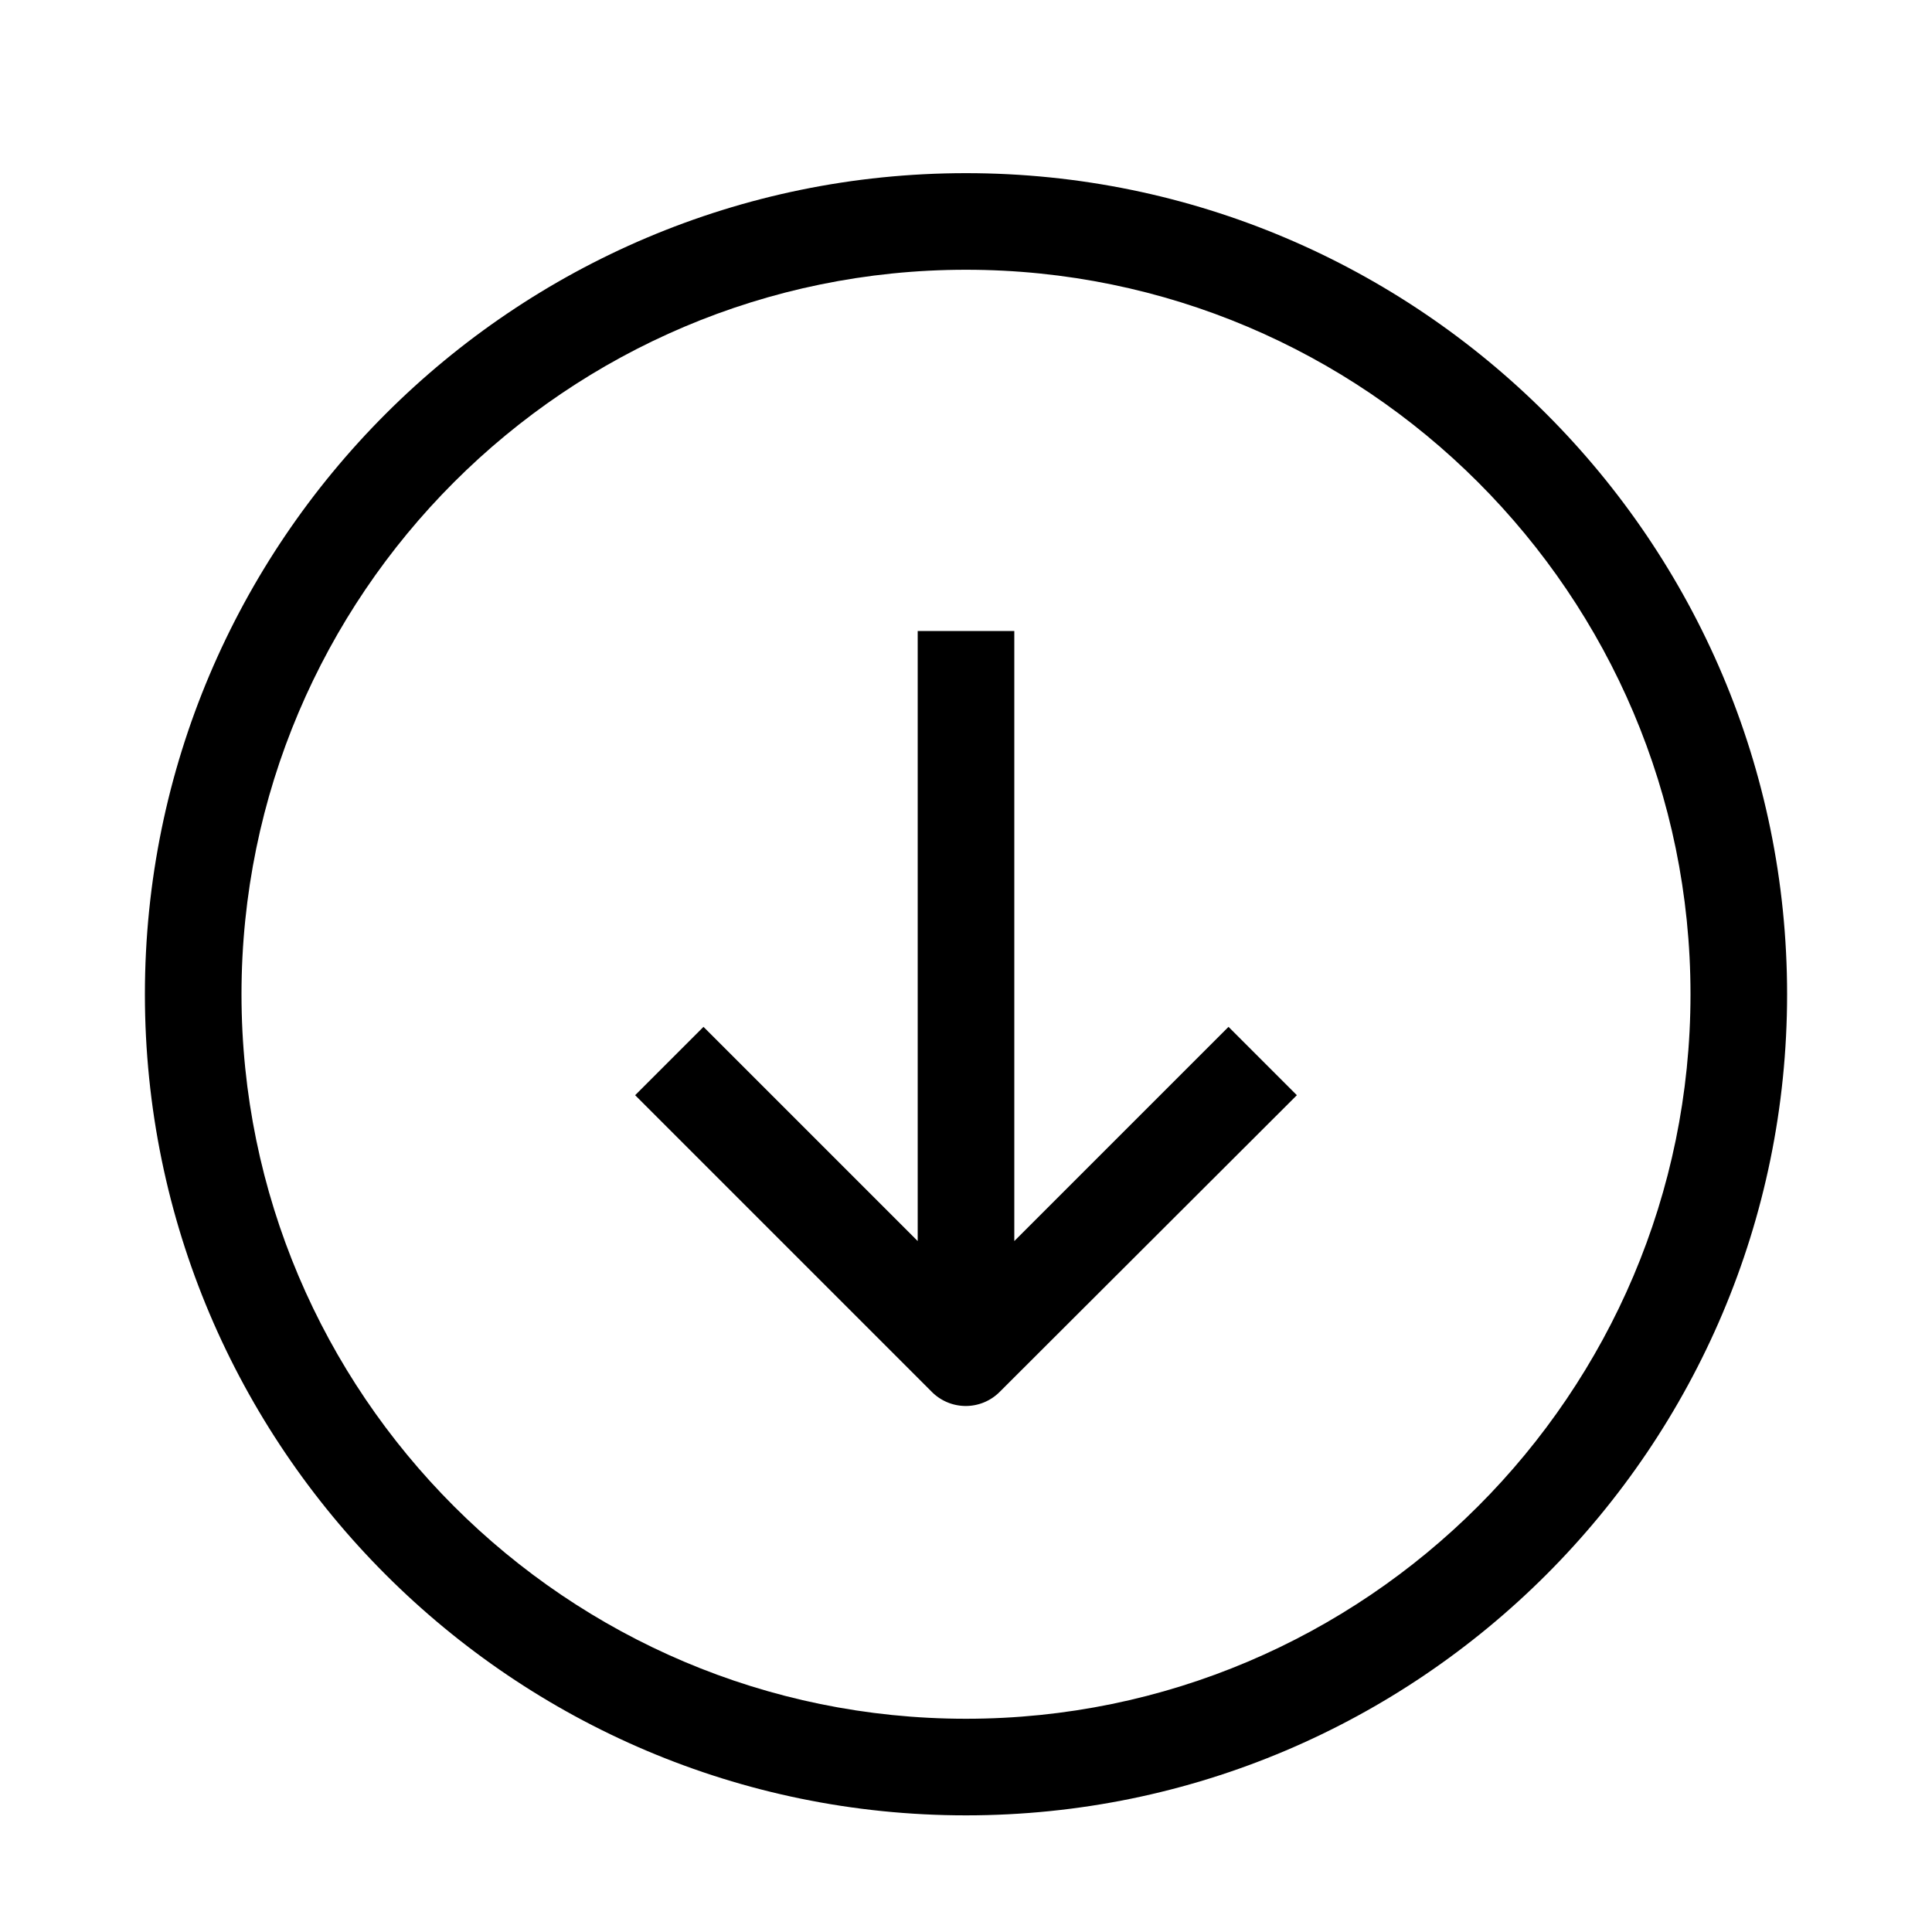
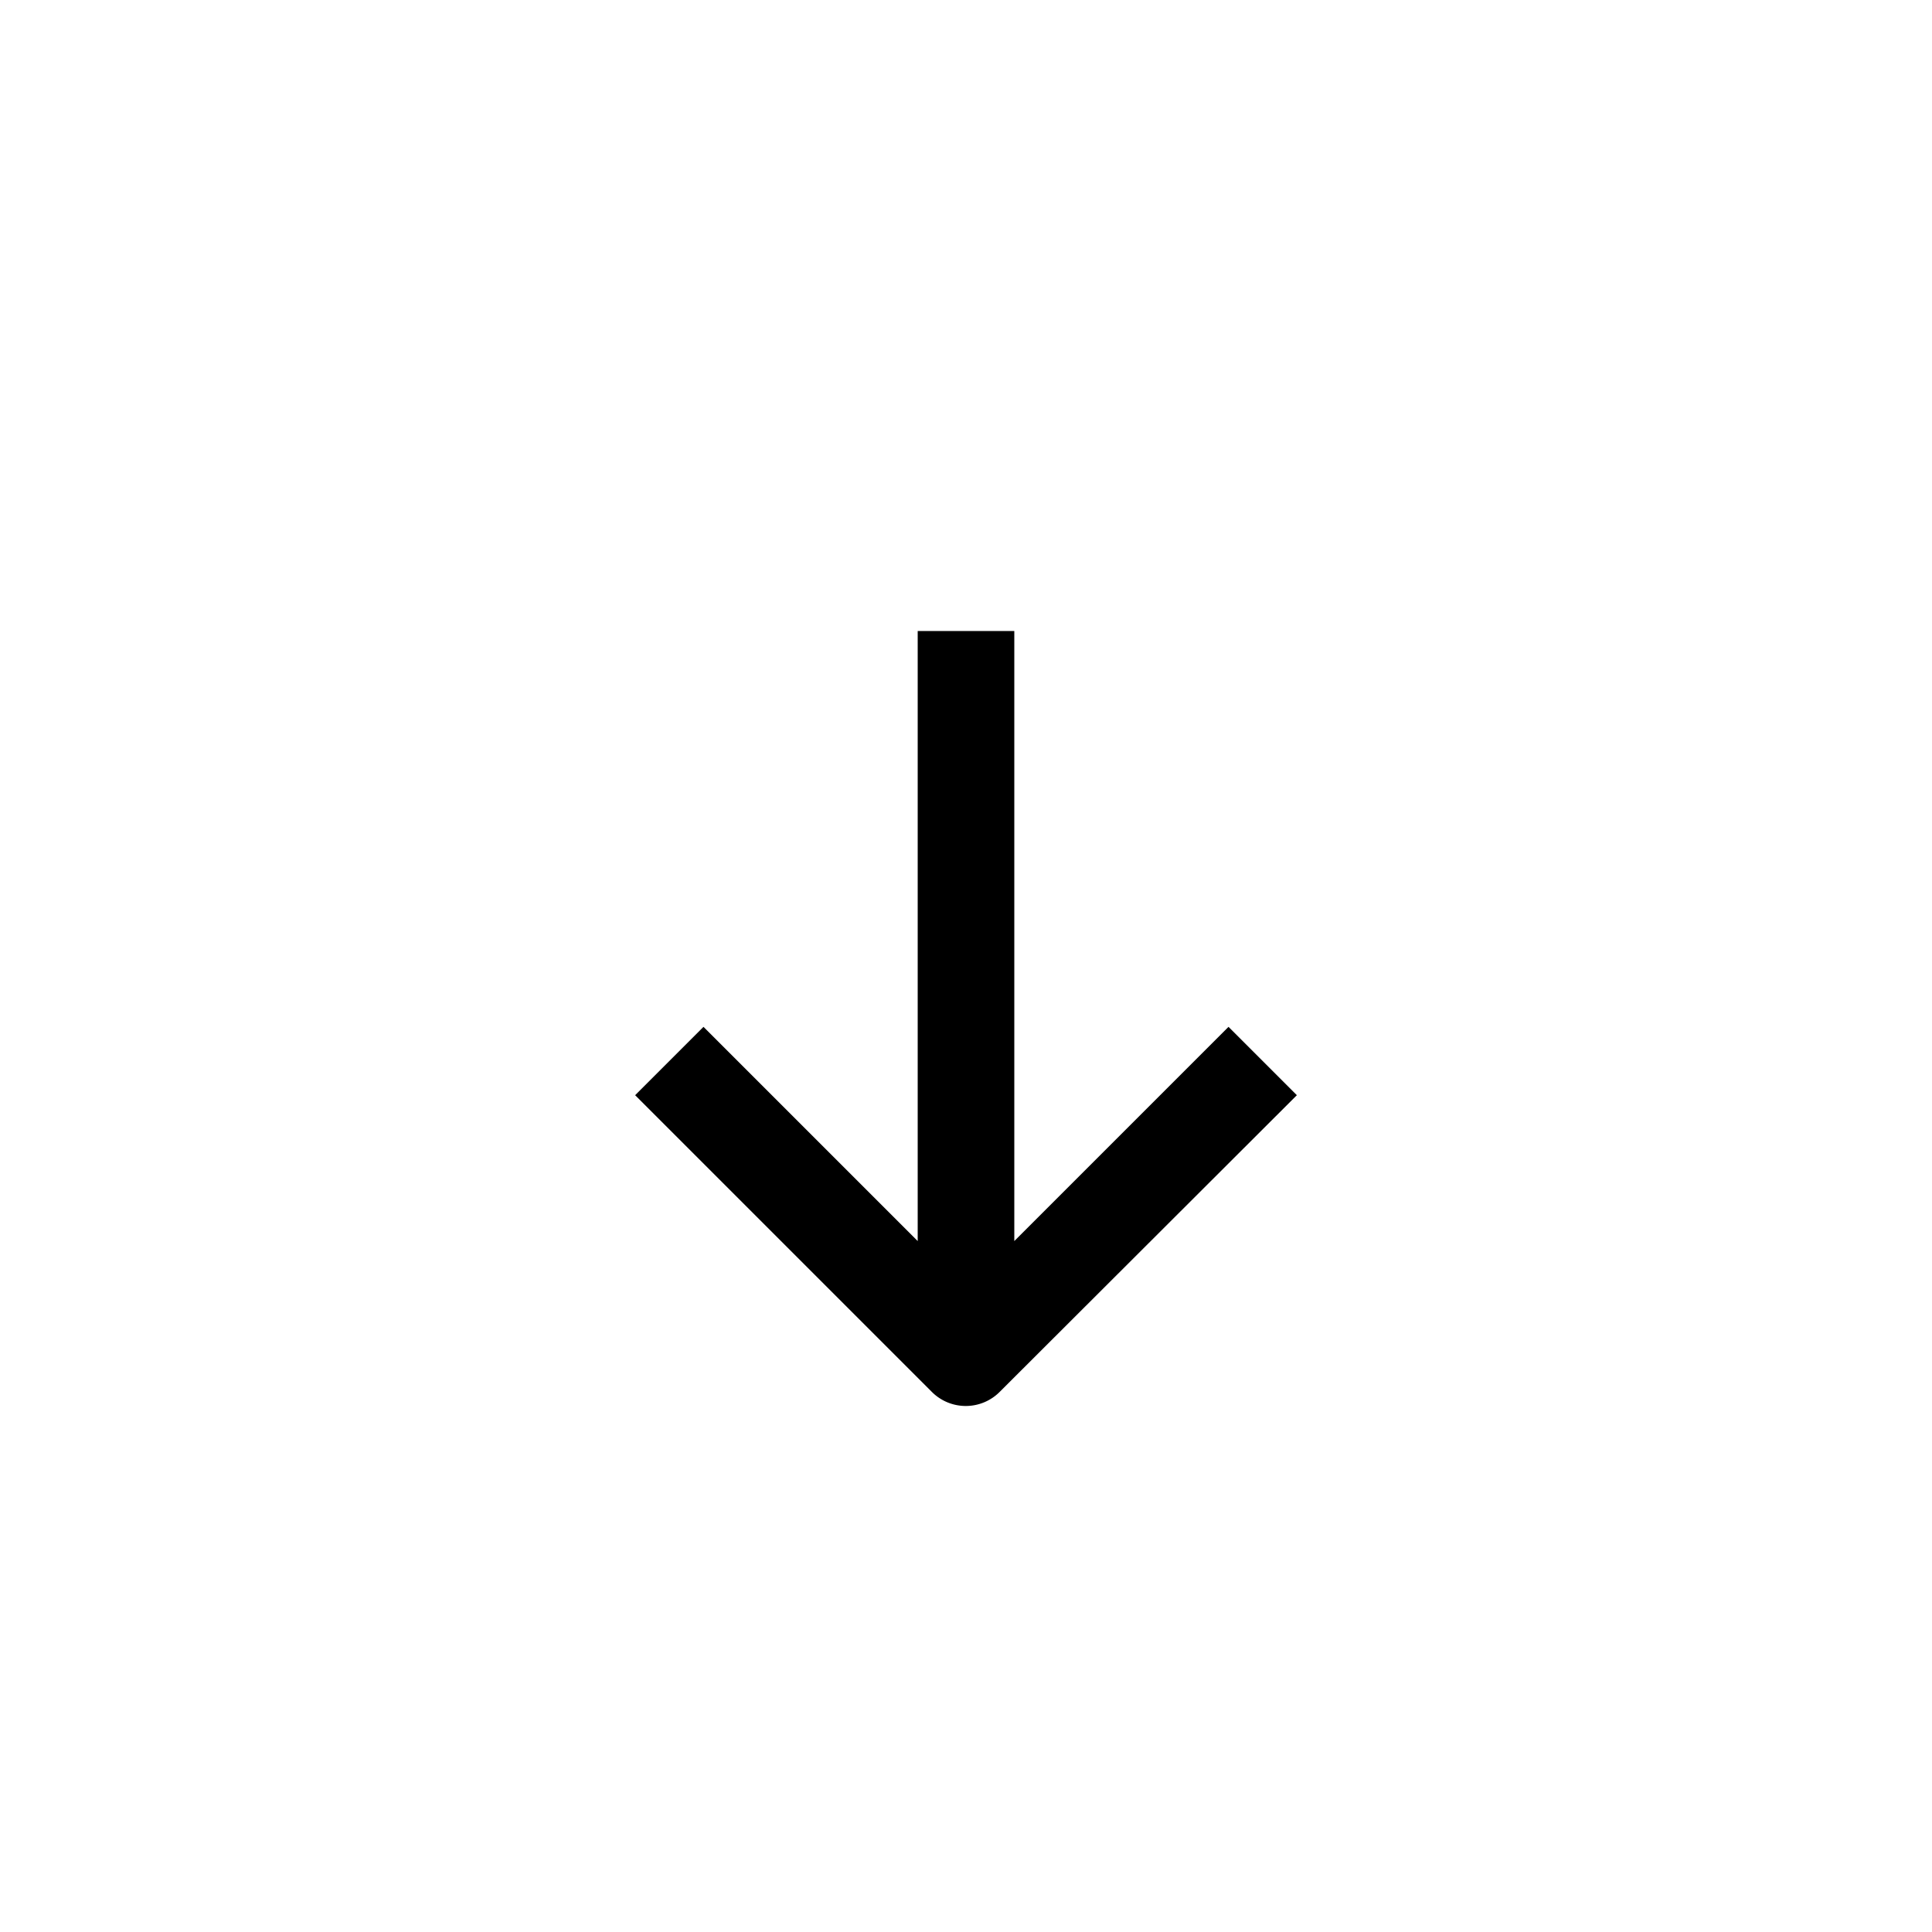
<svg xmlns="http://www.w3.org/2000/svg" t="1659076199501" class="icon" viewBox="0 0 1024 1024" version="1.1" p-id="44828" width="200" height="200">
  <defs>
    <style type="text/css">@font-face { font-family: "feedback-iconfont"; src: url("//at.alicdn.com/t/font_1031158_u69w8yhxdu.woff2?t=1630033759944") format("woff2"), url("//at.alicdn.com/t/font_1031158_u69w8yhxdu.woff?t=1630033759944") format("woff"), url("//at.alicdn.com/t/font_1031158_u69w8yhxdu.ttf?t=1630033759944") format("truetype"); }
</style>
  </defs>
-   <path d="M512 91.776c-240 0-435.2 195.2-435.2 435.2s195.2 435.2 435.2 435.2 435.2-195.2 435.2-435.2-195.2-435.2-435.2-435.2z m0 819.2c-211.712 0-384-172.288-384-384s172.288-384 384-384 384 172.288 384 384-172.288 384-384 384z" p-id="44829" />
  <path d="M537.6 657.792V334.464h-51.2v323.328l-113.536-113.536-36.224 36.224 157.184 157.184a25.382 25.382 0 0 0 36.096 0l157.44-157.184-36.224-36.224L537.6 657.792z" p-id="44830" />
</svg>